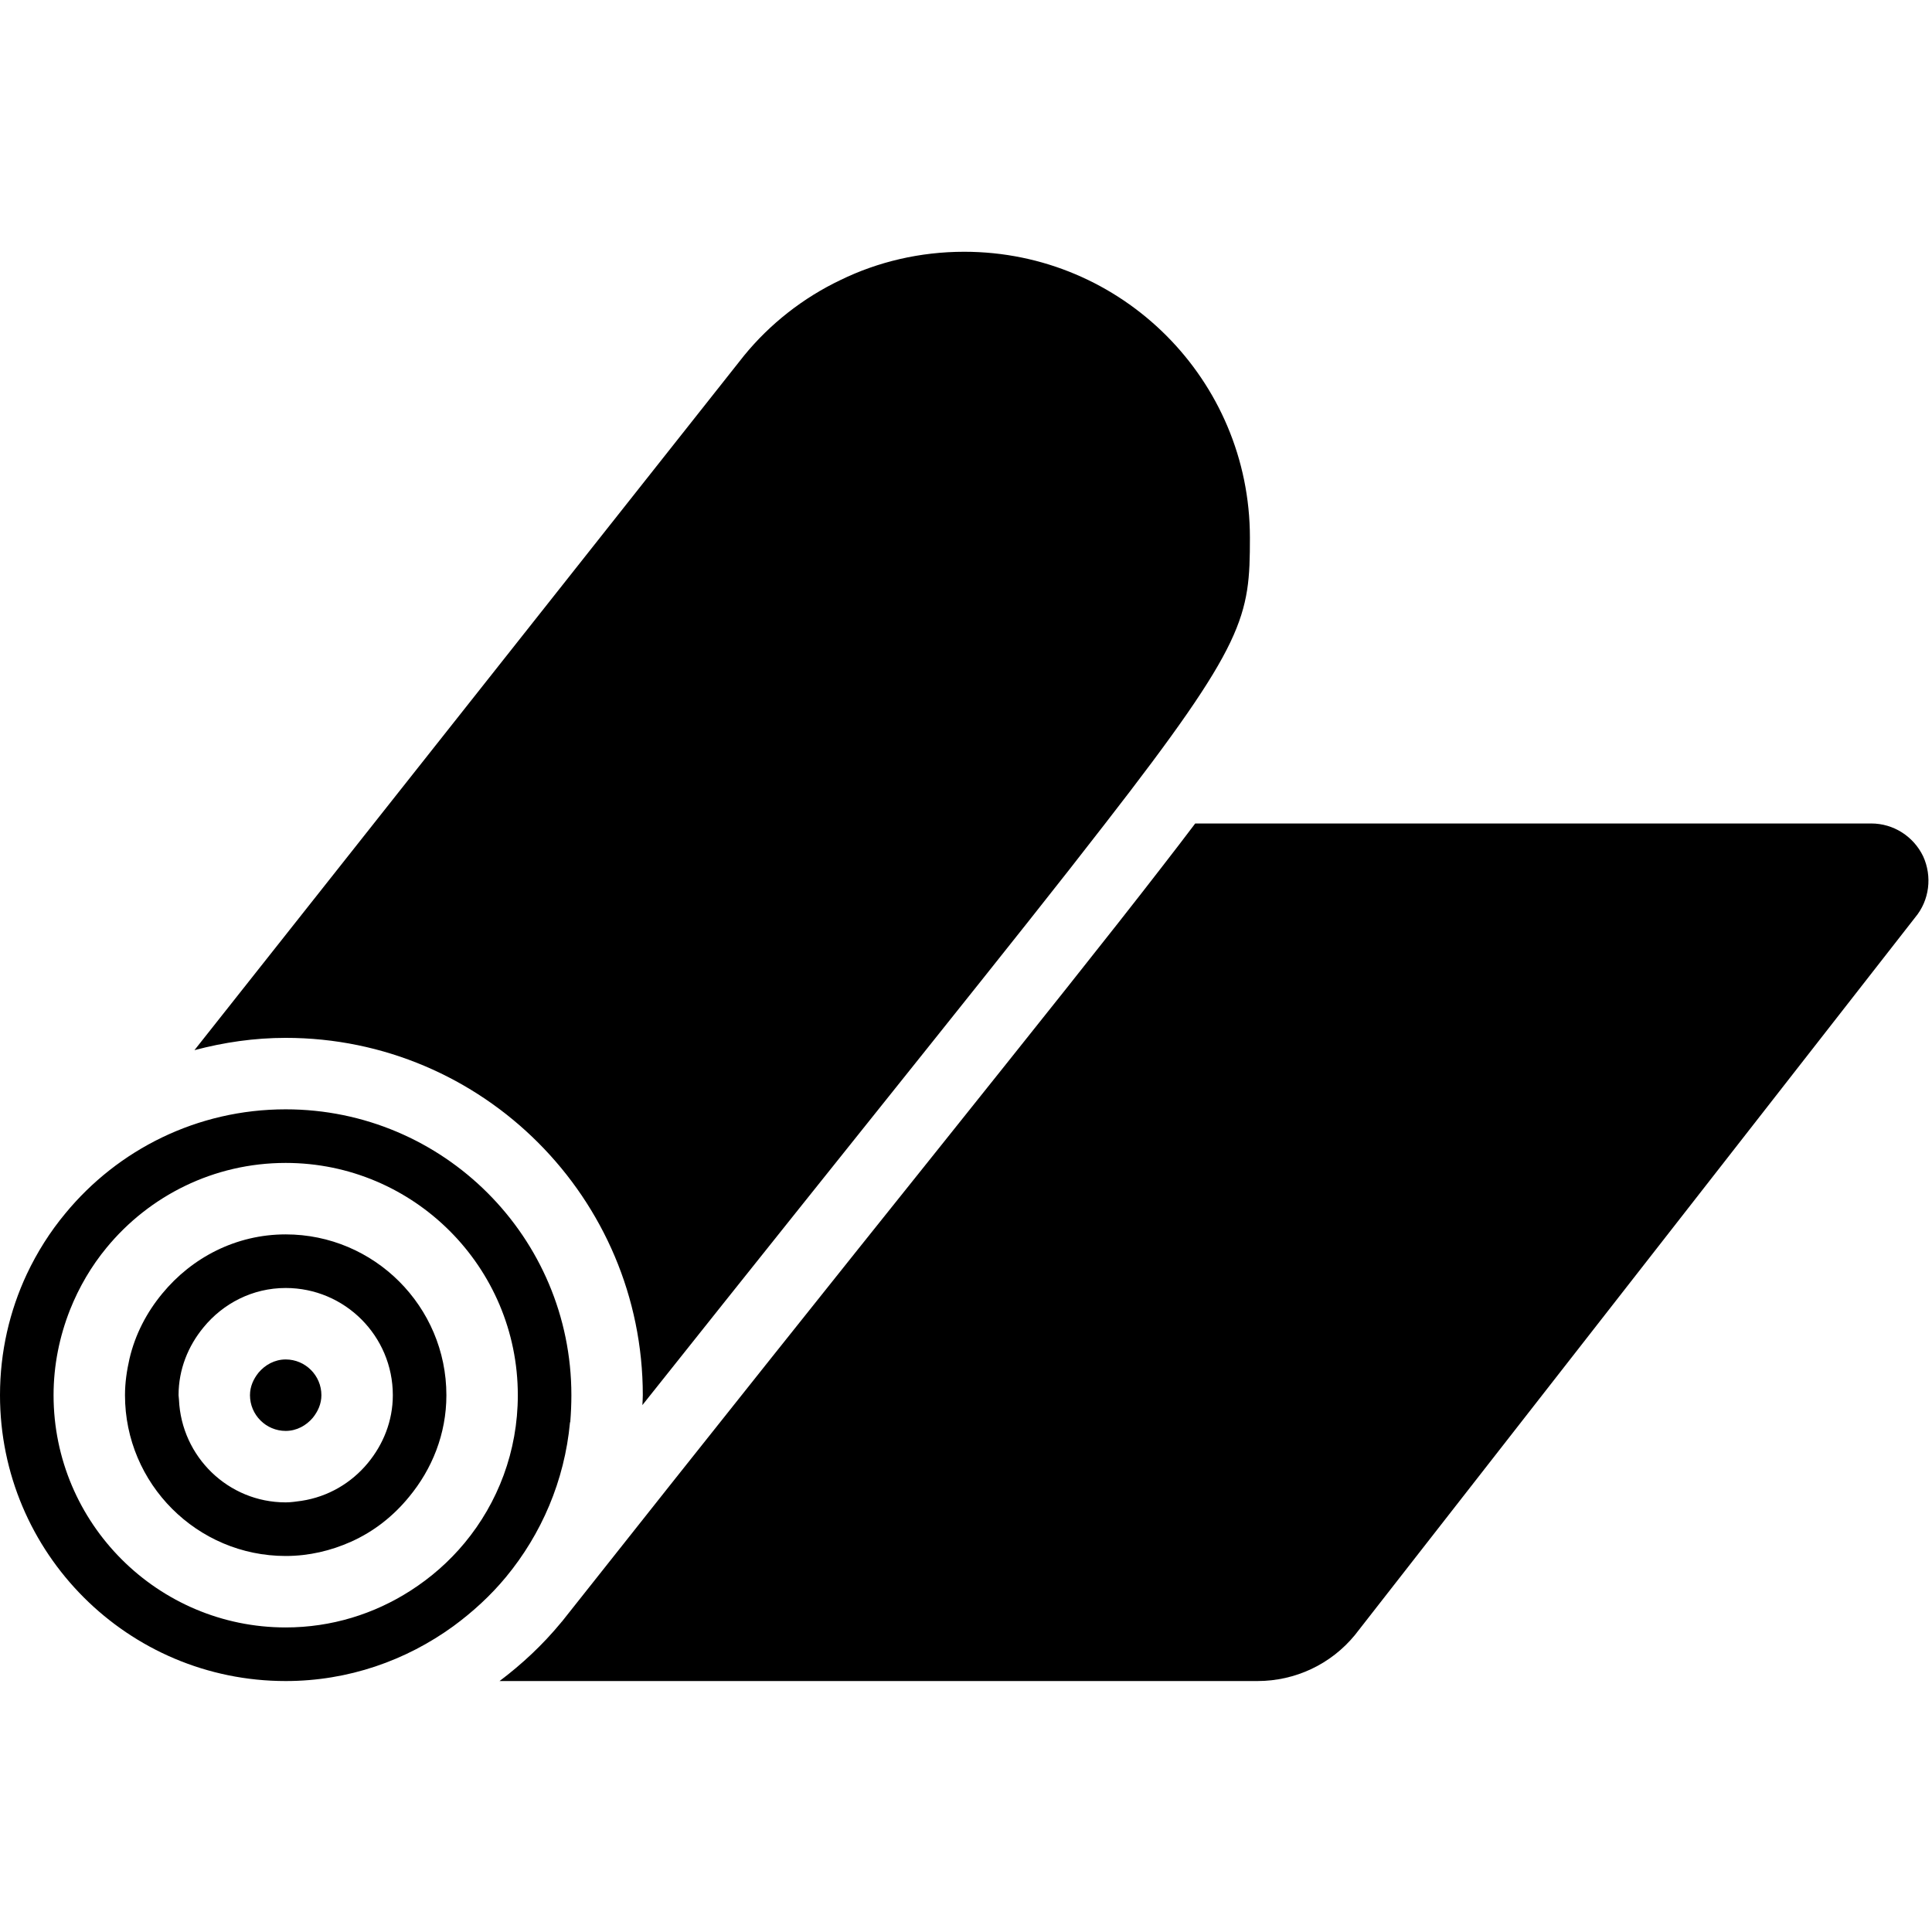
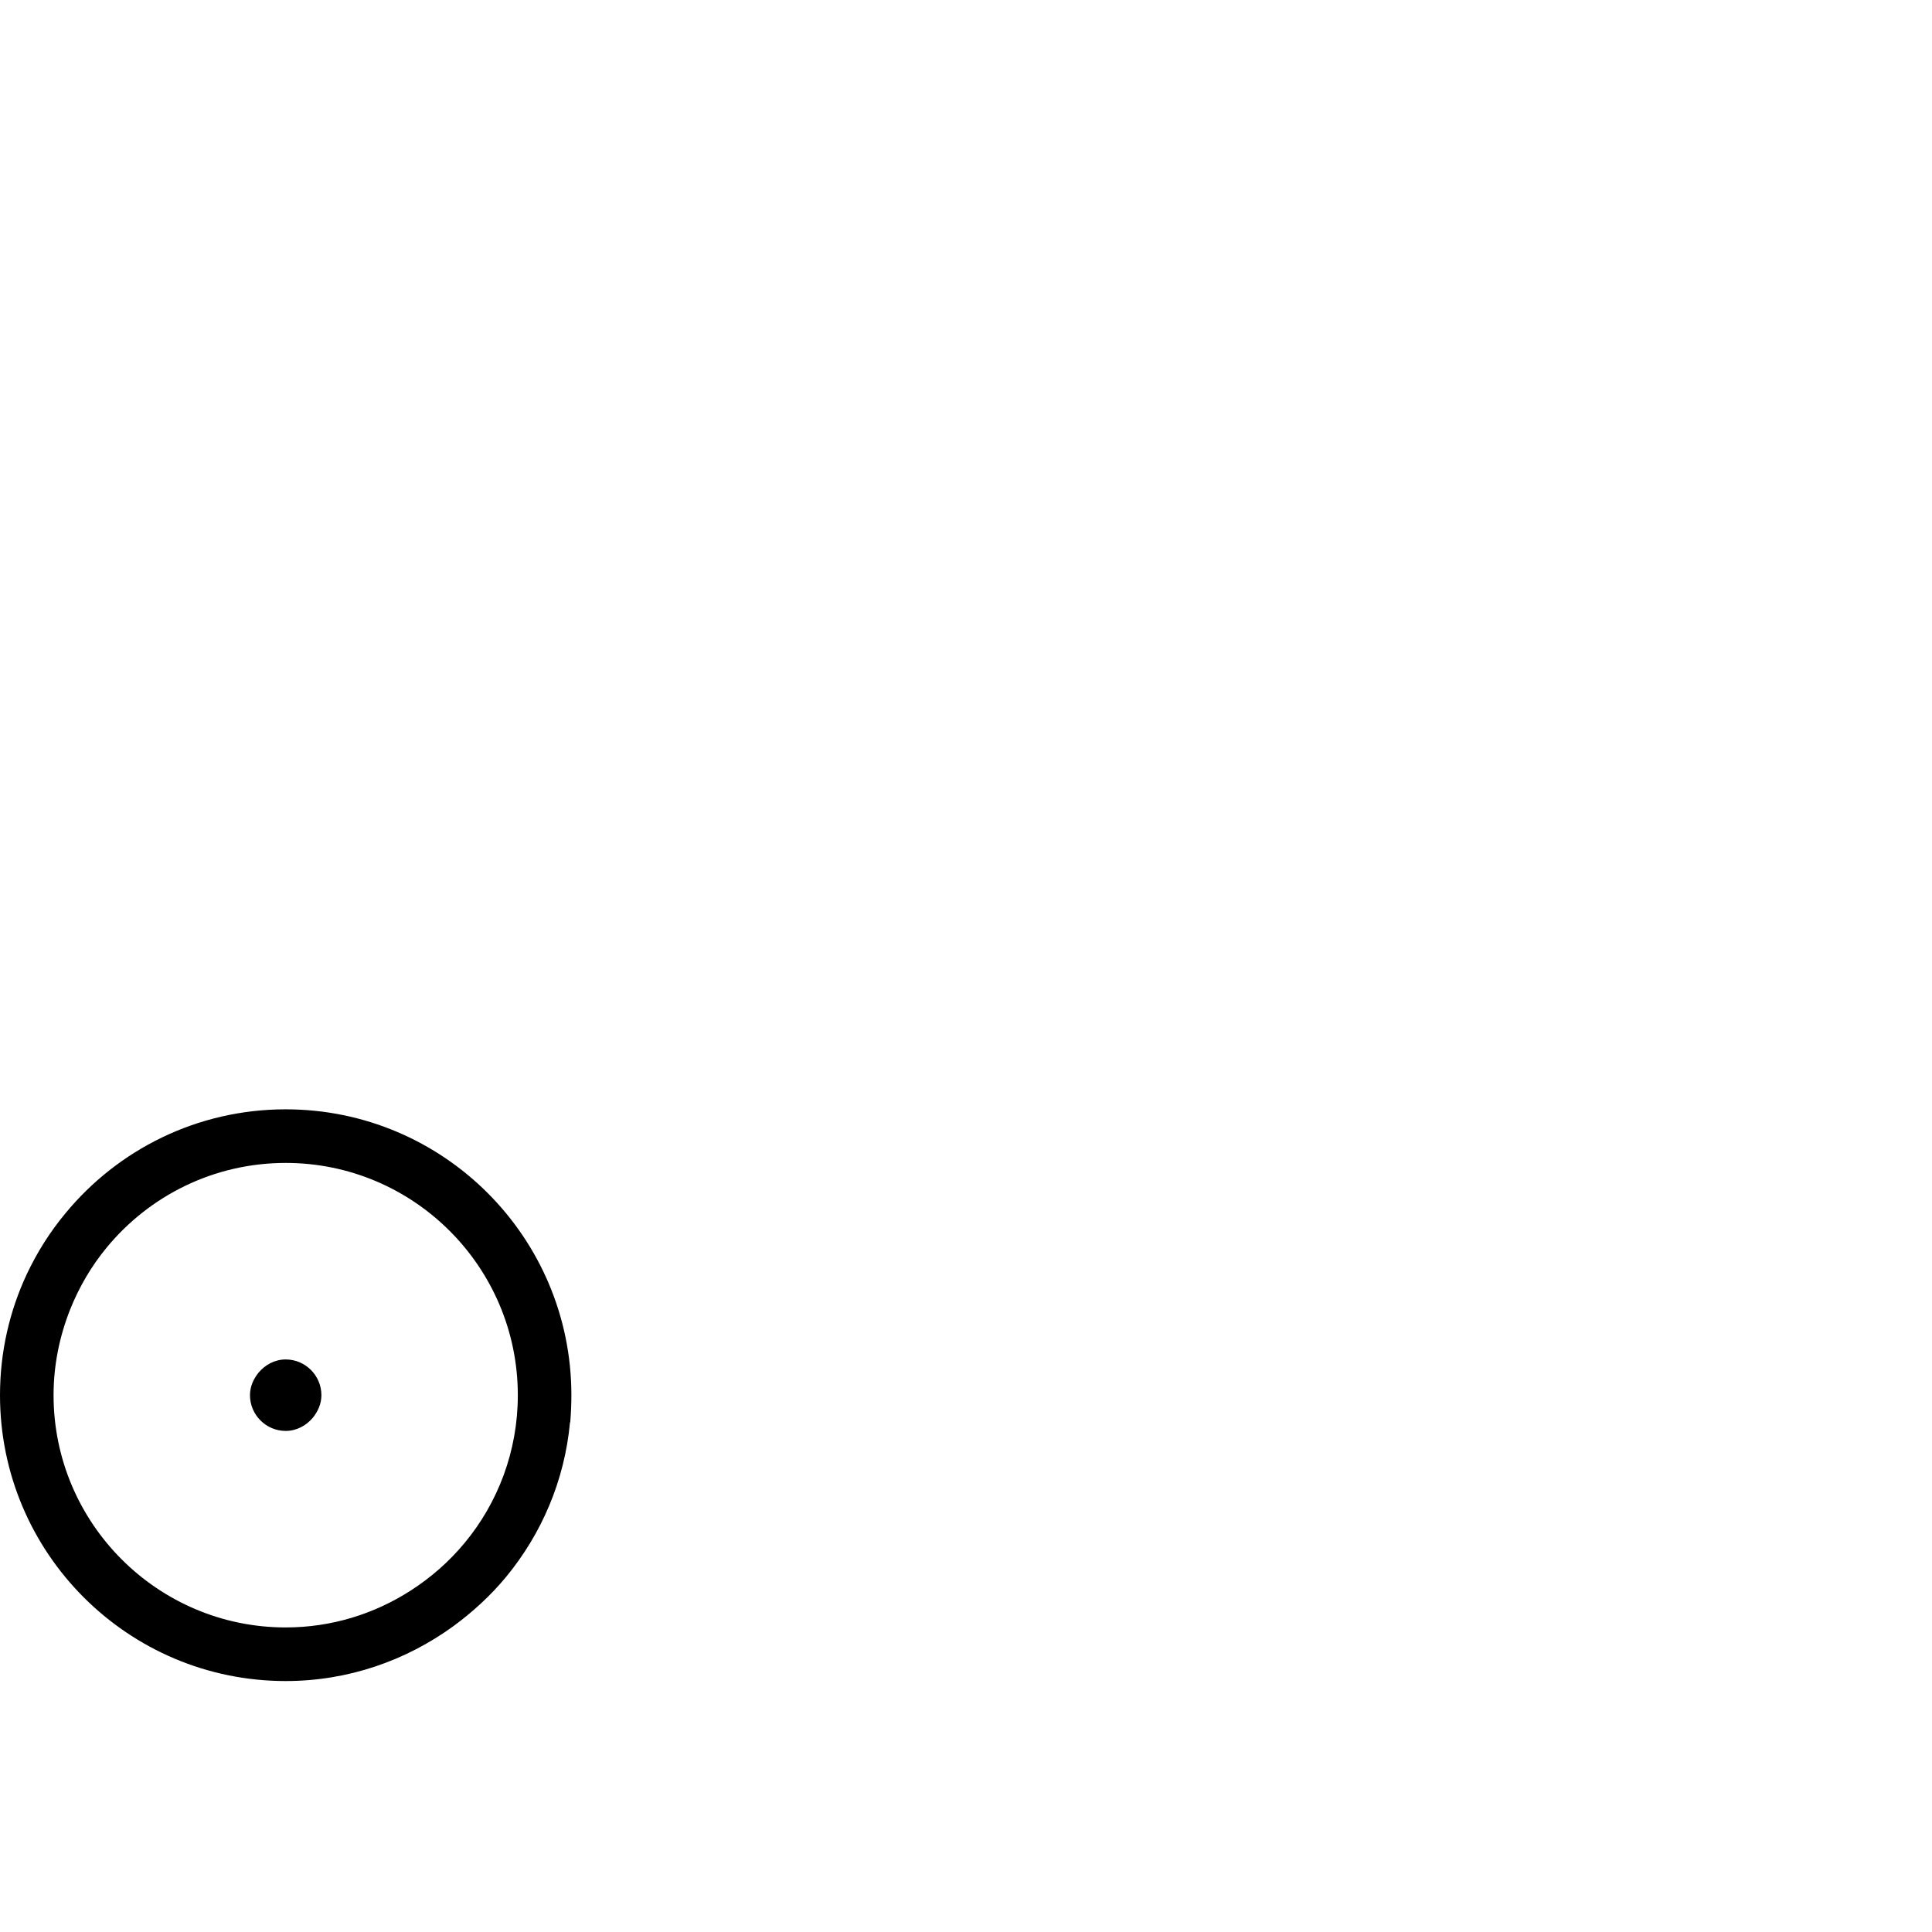
<svg xmlns="http://www.w3.org/2000/svg" width="1080" zoomAndPan="magnify" viewBox="0 0 810 810" height="1080" preserveAspectRatio="xMidYMid meet" version="1.0">
-   <path fill="#000000" d="M 487.066 363.562 C 464.727 392.469 434.488 430.273 392.613 482.648 C 351.555 533.91 300.559 597.754 235.637 679.797 C 235.578 679.855 235.52 679.914 235.461 679.973 C 235.402 680.031 235.344 680.148 235.227 680.266 C 227.566 689.57 218.852 697.703 209.438 704.785 L 527.188 704.785 C 543.039 704.785 558.008 697.762 568.07 685.473 L 802.945 384.629 C 808.969 377.43 810.141 367.426 806.281 358.996 C 802.246 350.629 793.824 345.246 784.523 345.246 L 501.102 345.246 C 496.773 350.98 492.156 357.008 487.066 363.562 " fill-opacity="1" fill-rule="nonzero" />
  <path fill="#000000" d="M 119.777 599.918 C 124.398 599.918 128.434 597.637 131.184 594.359 C 133.289 591.727 134.75 588.566 134.75 584.938 C 134.75 576.688 128.023 569.957 119.777 569.957 C 115.156 569.957 111.121 572.238 108.375 575.516 C 106.27 578.148 104.805 581.309 104.805 584.938 C 104.805 593.188 111.531 599.918 119.777 599.918 " fill-opacity="1" fill-rule="nonzero" />
-   <path fill="#000000" d="M 269.5 584.938 C 269.5 586.344 269.383 587.688 269.324 589.094 C 366.176 467.316 426.359 393.172 463.379 345.246 C 522.391 269.289 524.031 258.52 524.031 225.398 C 524.031 159.215 470.398 105.555 404.25 105.555 C 385.711 105.555 368.051 109.766 352.434 117.375 C 336.699 124.863 322.781 135.809 311.902 149.148 L 81.527 440.281 C 93.867 437.004 106.676 435.129 119.777 435.129 C 202.359 435.129 269.5 502.309 269.5 584.938 " fill-opacity="1" fill-rule="nonzero" />
  <path fill="#000000" d="M 29.359 549.125 C 33.16 539.586 38.309 530.809 44.742 523.023 C 62.578 501.375 89.602 487.562 119.777 487.562 C 173.469 487.562 217.098 531.219 217.098 584.938 C 217.098 608.461 208.734 630.055 194.816 646.852 C 188.324 654.691 180.66 661.422 172.062 666.922 C 156.918 676.637 139.02 682.312 119.777 682.312 C 66.148 682.312 22.457 638.656 22.457 584.938 C 22.457 572.297 24.973 560.242 29.359 549.125 Z M 119.777 704.785 C 146.039 704.785 170.25 696.18 190.078 681.785 C 198.207 675.816 205.691 668.969 212.125 661.188 C 226.98 643.223 236.691 620.867 238.973 596.348 L 239.09 596.172 C 239.383 592.43 239.555 588.684 239.555 584.938 C 239.555 518.754 185.926 465.09 119.777 465.09 C 82.641 465.09 49.422 482.004 27.43 508.688 C 20.996 516.414 15.559 525.016 11.23 534.203 C 4.035 549.594 0 566.738 0 584.938 C 0 651.121 53.633 704.785 119.777 704.785 " fill-opacity="1" fill-rule="nonzero" />
-   <path fill="#000000" d="M 74.863 584.938 C 74.863 574.113 78.898 564.281 85.332 556.496 C 93.52 546.492 105.859 539.996 119.777 539.996 C 144.574 539.996 164.695 560.125 164.695 584.938 C 164.695 595.762 160.66 605.594 154.227 613.379 C 147.324 621.746 137.559 627.539 126.387 629.234 C 124.164 629.527 122.059 629.879 119.777 629.879 C 95.684 629.879 76.09 610.746 75.035 586.867 C 75.035 586.227 74.863 585.582 74.863 584.938 Z M 119.777 652.352 C 129.547 652.352 138.785 650.129 147.148 646.383 C 156.742 642.109 164.93 635.613 171.48 627.598 C 181.129 615.953 187.152 601.207 187.152 584.938 C 187.152 547.777 156.918 517.523 119.777 517.523 C 98.898 517.523 80.418 527.297 68.078 542.277 C 61.527 550.176 56.672 559.422 54.273 569.723 C 53.164 574.637 52.402 579.672 52.402 584.938 C 52.402 622.098 82.641 652.352 119.777 652.352 " fill-opacity="1" fill-rule="nonzero" />
</svg>